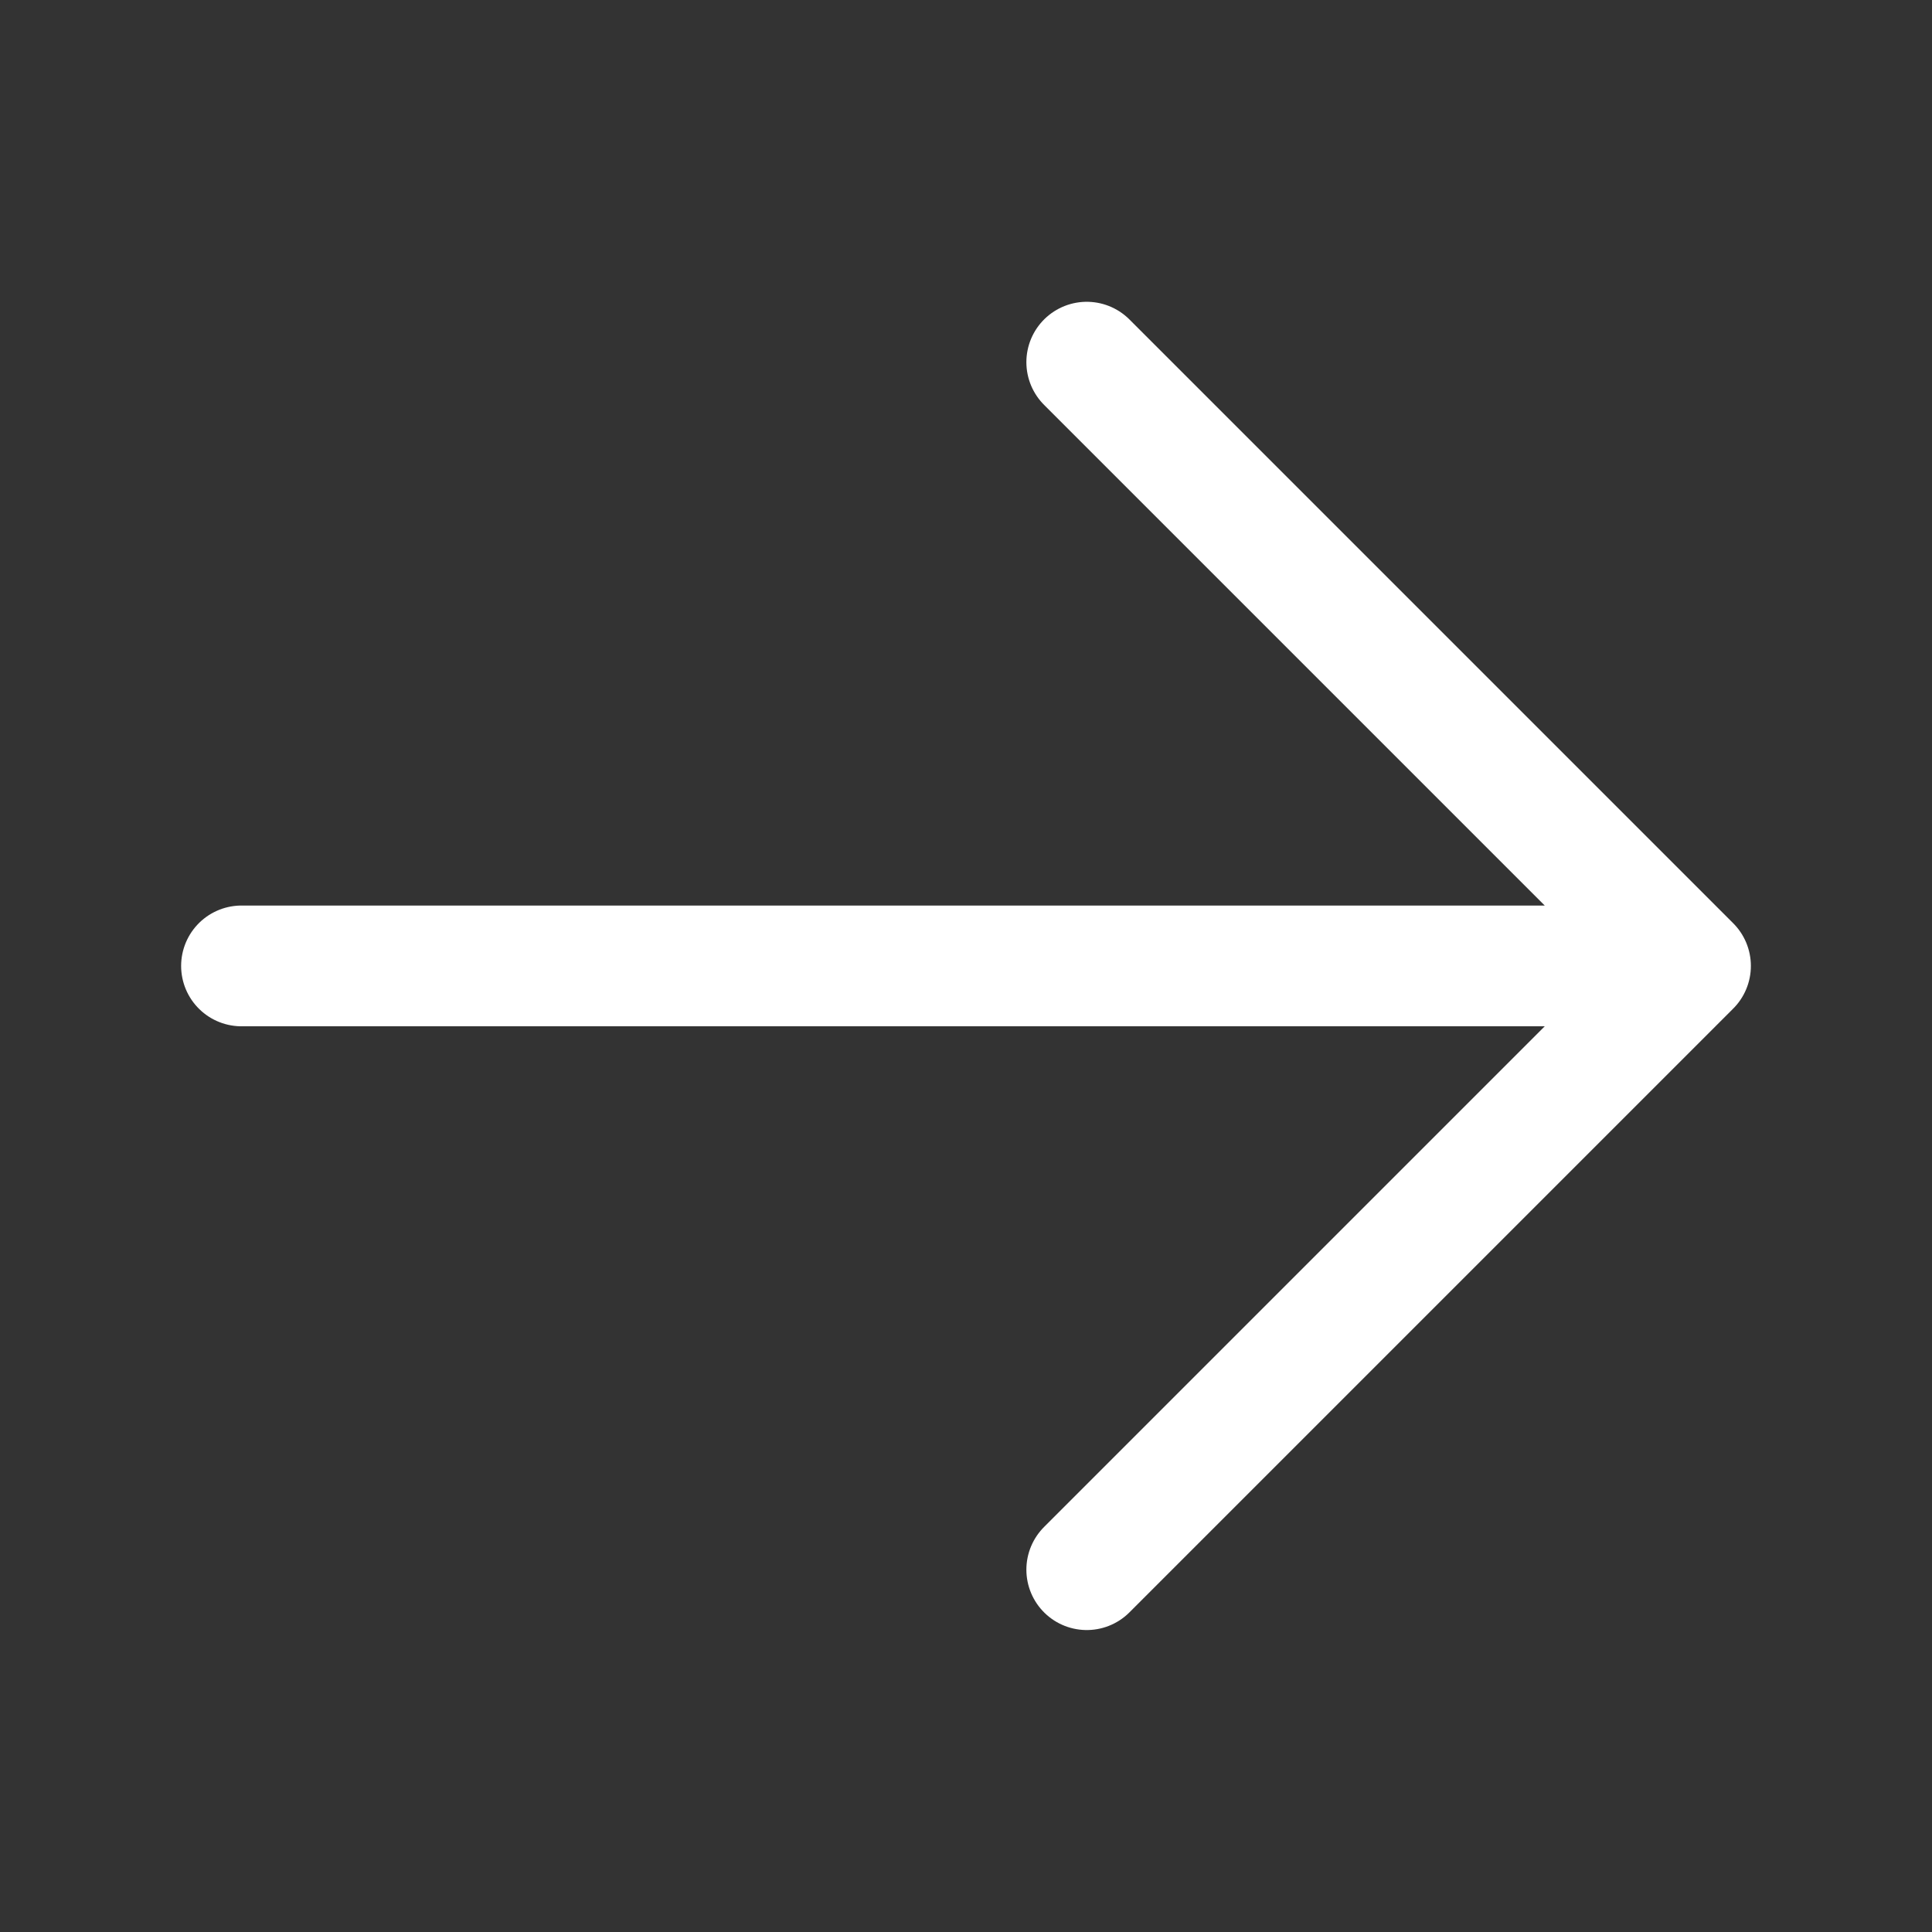
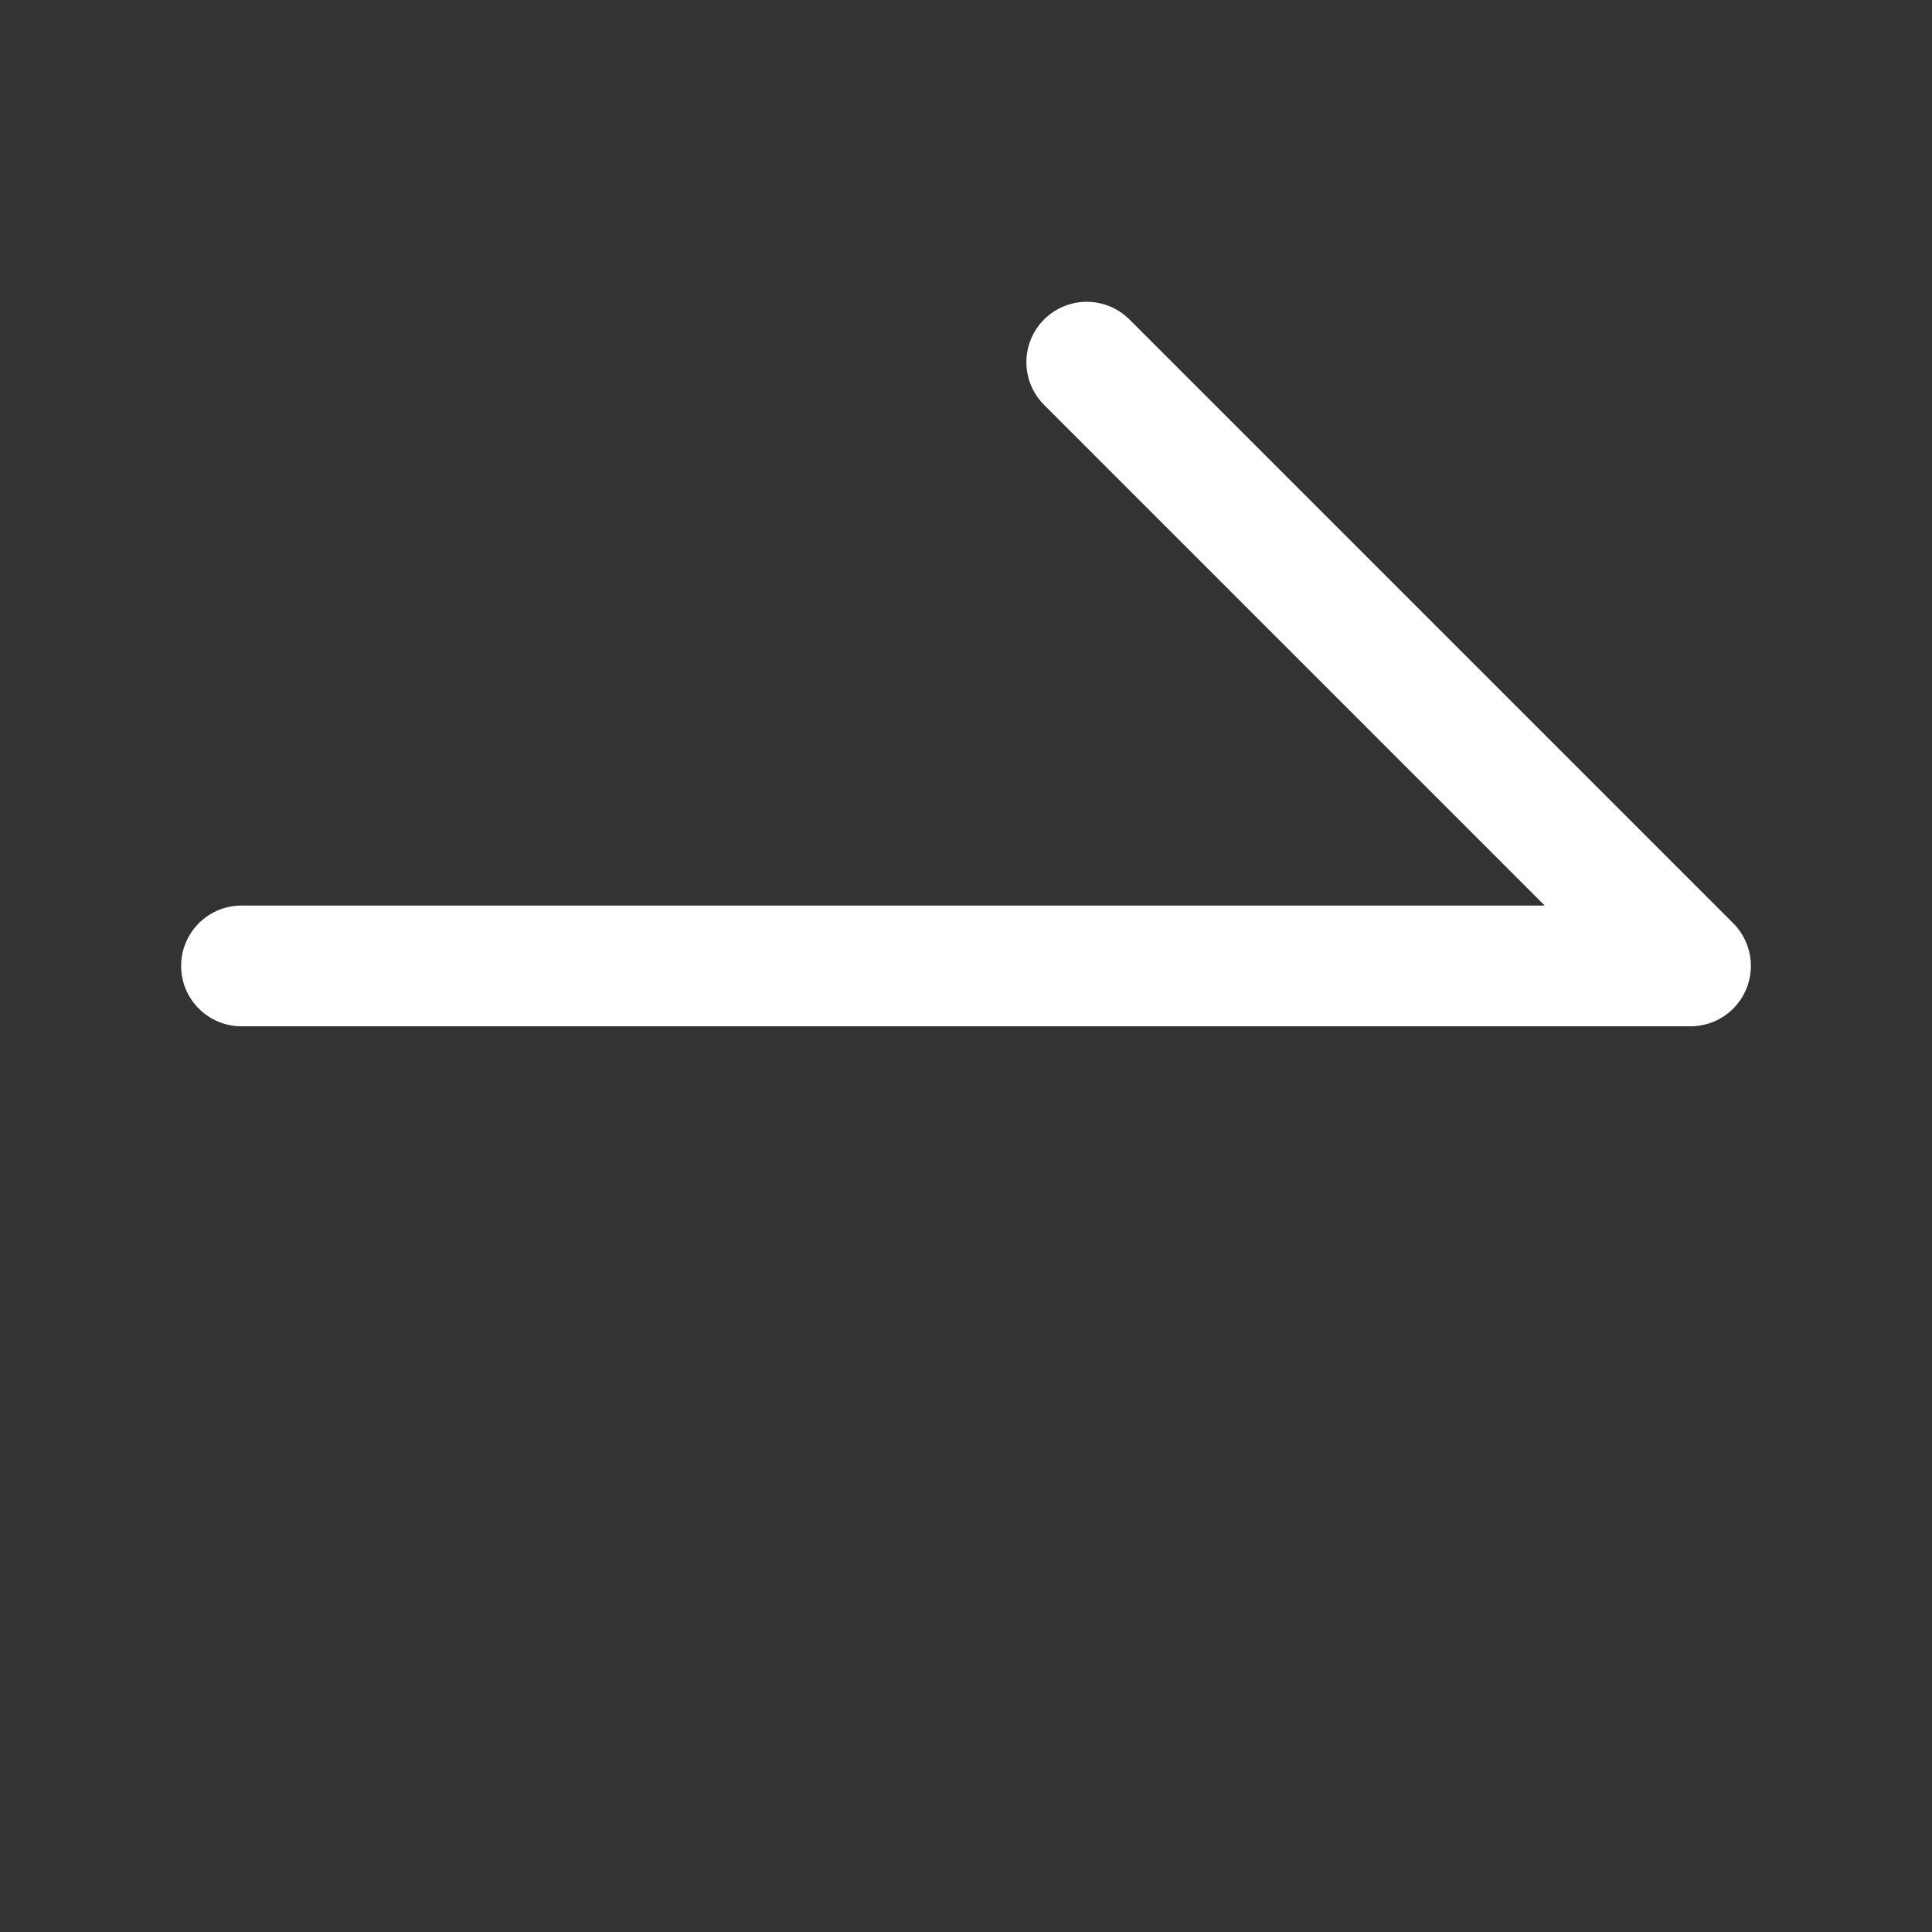
<svg xmlns="http://www.w3.org/2000/svg" width="24" height="24" viewBox="0 0 24 24" fill="none">
  <rect x="0" y="0" width="24" height="24" fill="#333333" stroke="none" />
-   <path d="M13.5 4.499L21 11.999M21 11.999L13.5 19.499M21 11.999H3" stroke="white" stroke-width="1.5" stroke-linecap="round" stroke-linejoin="round" />
+   <path d="M13.5 4.499L21 11.999M21 11.999M21 11.999H3" stroke="white" stroke-width="1.5" stroke-linecap="round" stroke-linejoin="round" />
</svg>